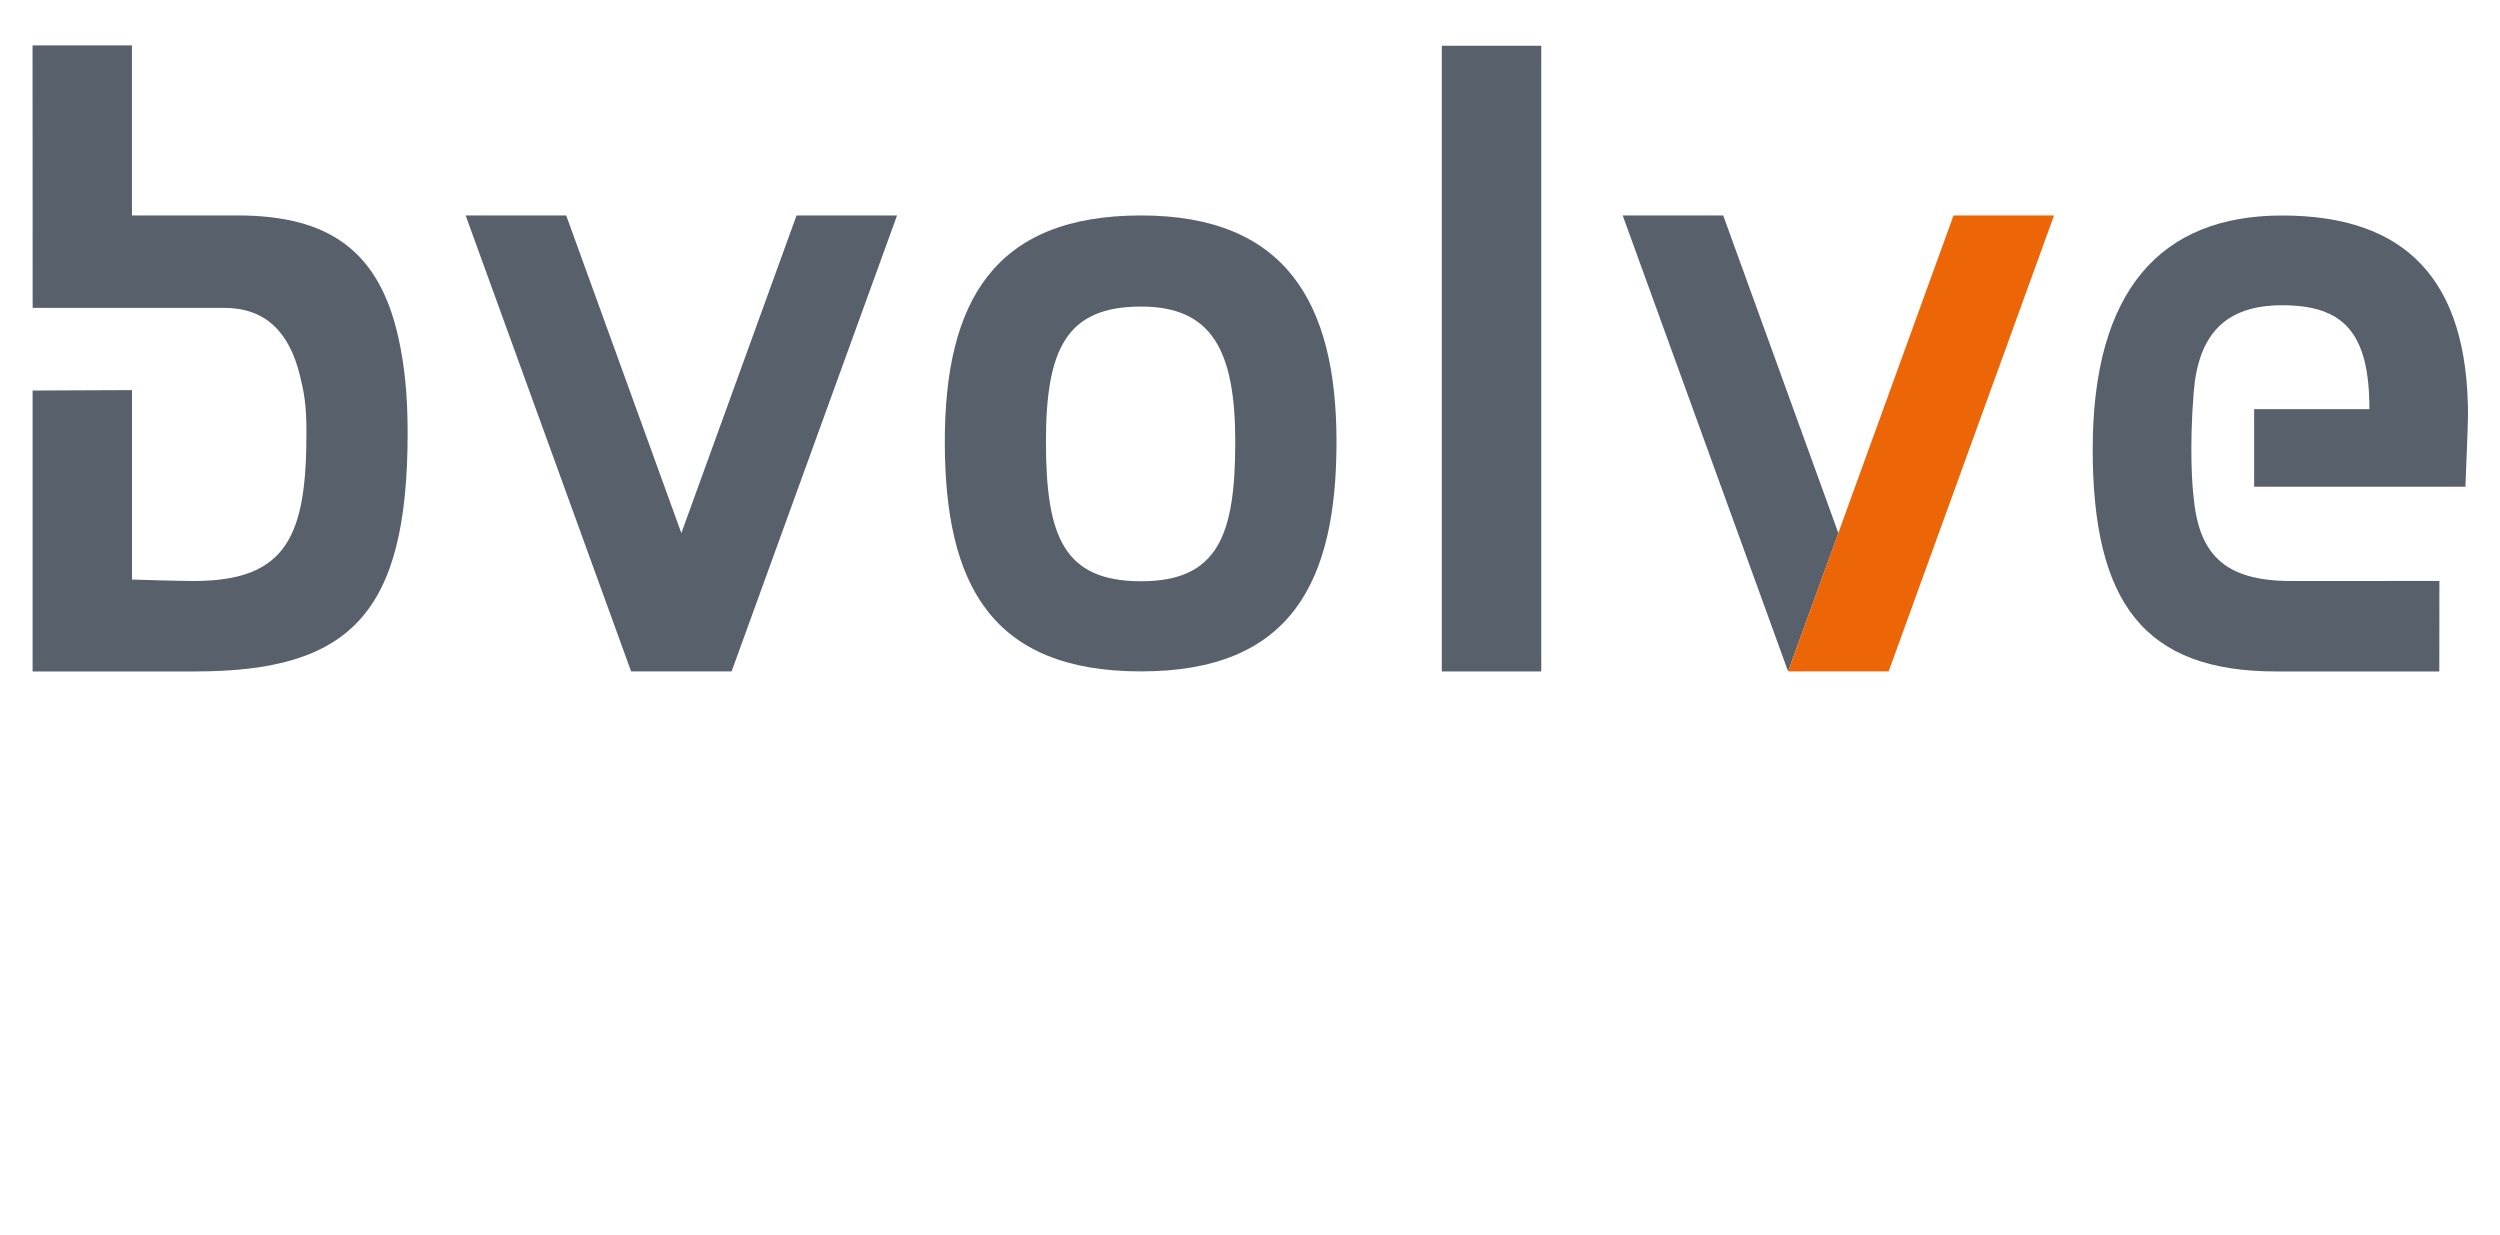
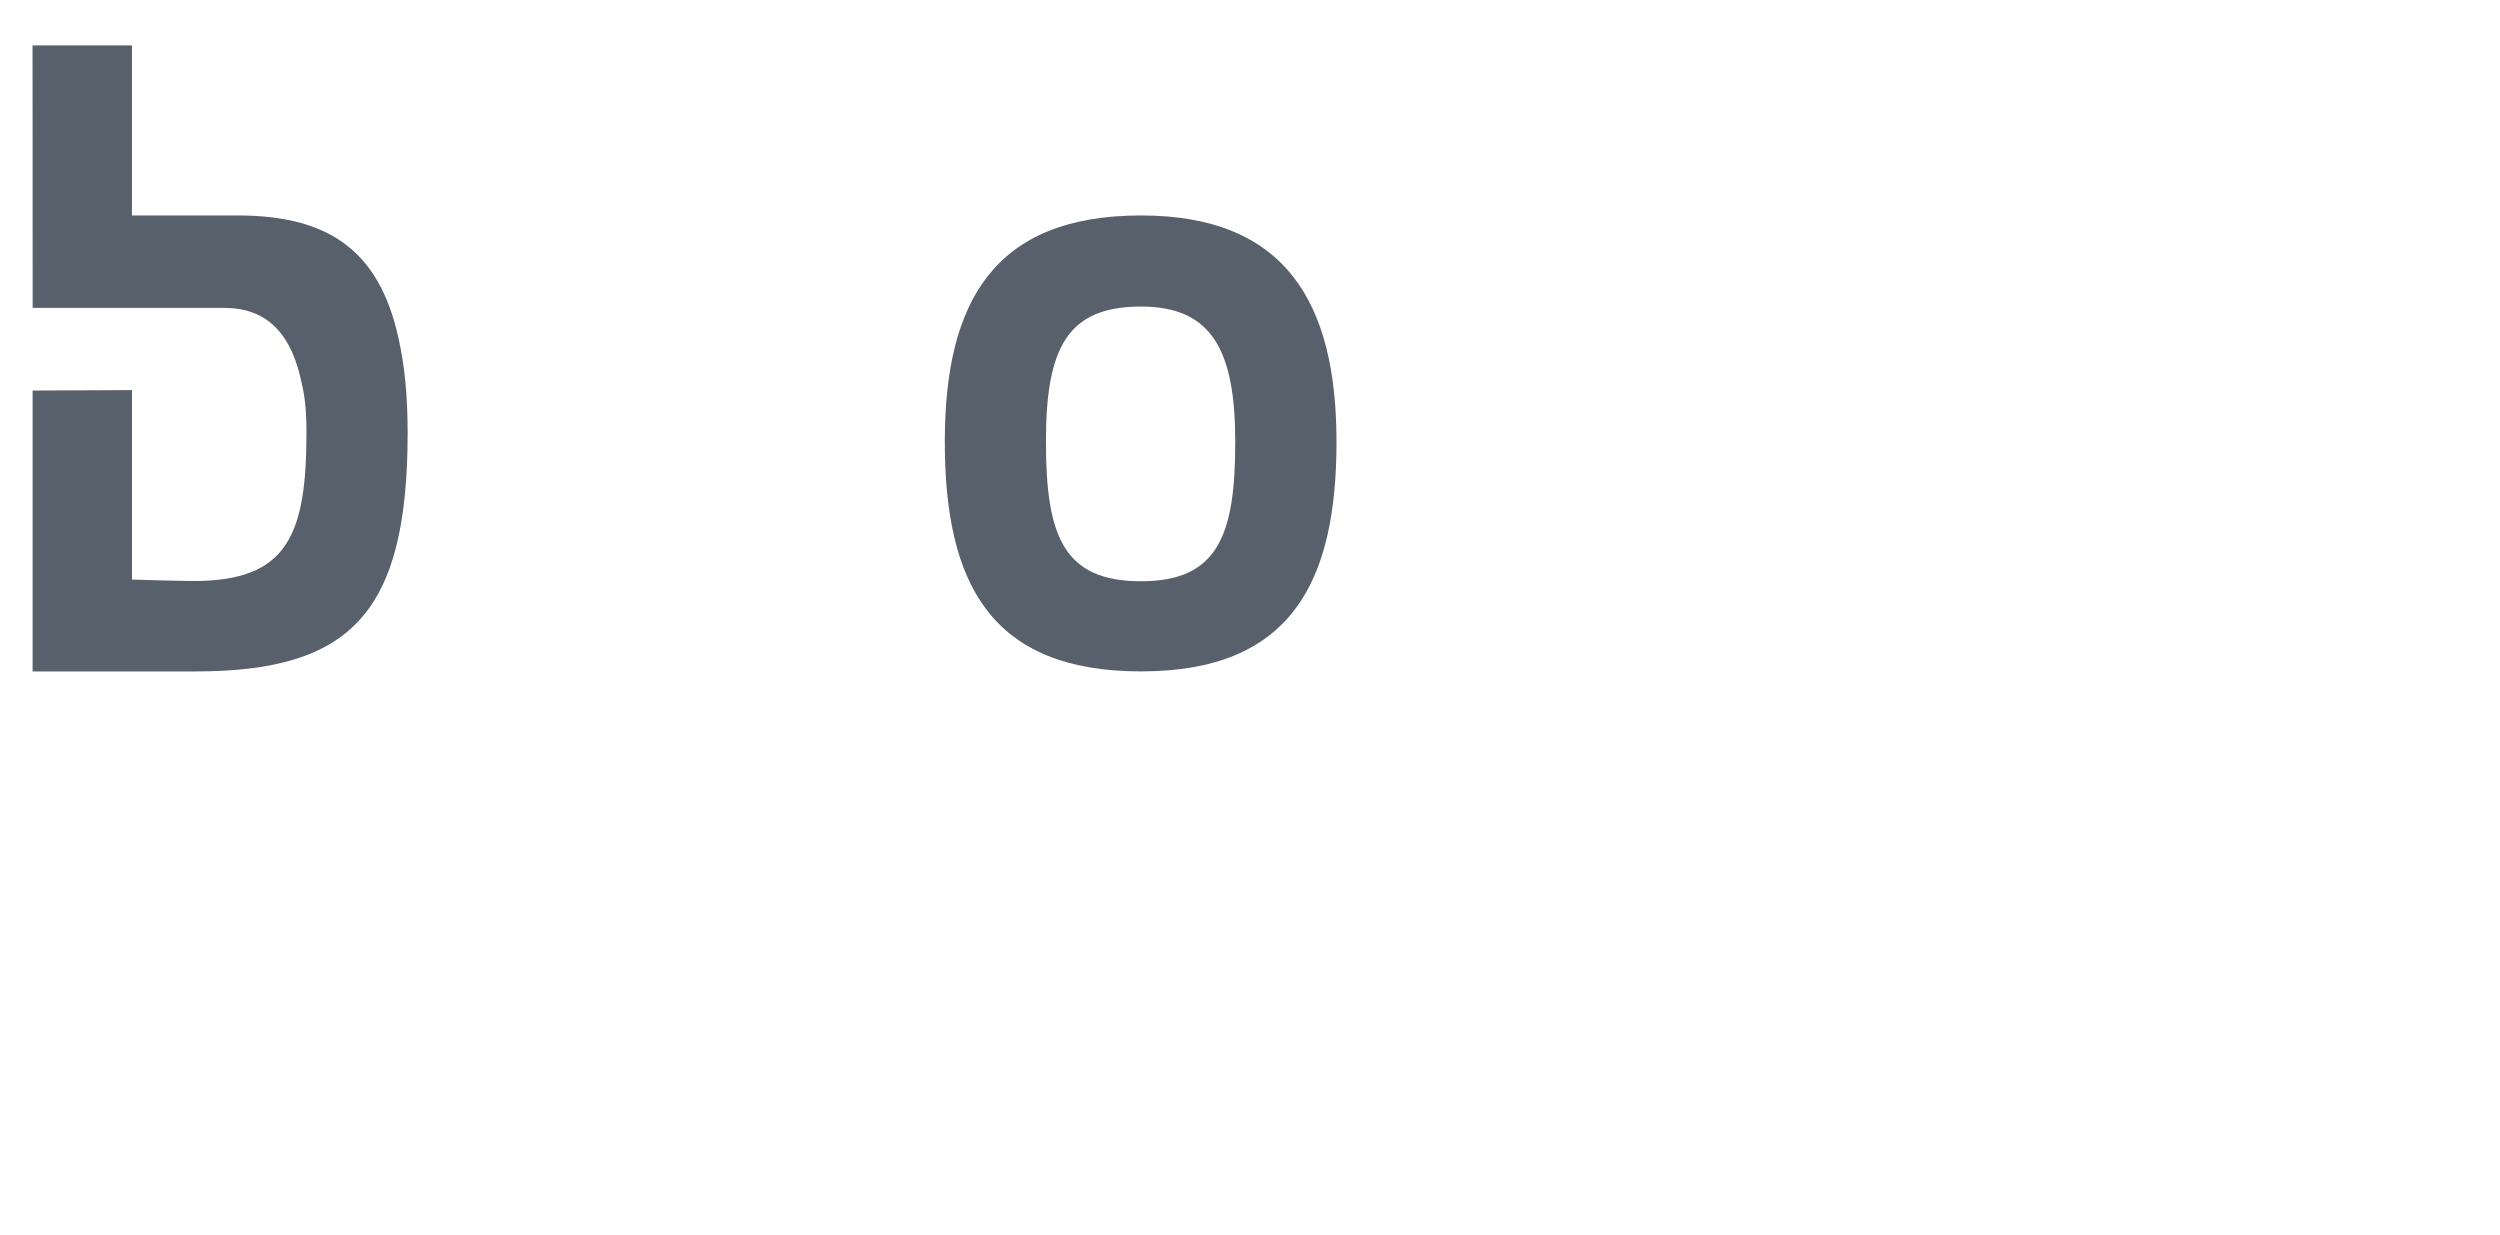
<svg xmlns="http://www.w3.org/2000/svg" version="1.1" id="Laag_1" x="0px" y="0px" viewBox="0 0 5000 2470" style="enable-background:new 0 0 5000 2470;" xml:space="preserve">
  <style type="text/css">
	.st0{fill:#58606B;}
	.st1{fill:#EC6608;}
</style>
  <g>
    <g>
      <path class="st0" d="M2470.5,883.4c0-183.1-47.1-270.3-188.4-270.3c-148.3,0-190.2,83.6-190.2,270.3    c0,188.4,34.9,279.1,190.2,279.1C2437.4,1162.6,2470.5,1068.3,2470.5,883.4 M2673,883.4c0,280.9-90.7,459.4-390.9,459.4    c-300.1,0-392.5-175-392.5-459.4c0-279.1,97.7-452.5,392.5-452.5C2571.7,430.9,2673,606.1,2673,883.4" />
-       <rect x="2883.6" y="91.5" class="st0" width="198.9" height="1251.4" />
      <path class="st0" d="M797.2,677.1C758.5,499.9,655.8,430.9,475,430.9c-92.5,0-211.1,0-211.1,0V90.8H65.1l0.2,524.9    c0,0,379.3,0.1,383.6,0.1c79.5,0,128.9,45.4,150.8,134.6c8.8,36,13.2,59.5,13.2,114.7c0,205.8-38.4,296.9-225.1,296.9    c-33.1,0-123.8-2.9-123.8-2.9V780.2c-8.8,0-202.8,0.9-198.8,0.9v561.8h324.5c310.5,0,425.6-114.9,425.6-477.6    C815.1,787.5,809.2,732.4,797.2,677.1" />
-       <path class="st0" d="M4936,830.3c0-270.5-123.9-399.3-371.8-399.3c-242.7,0-378.8,149.7-378.8,467.4    c0,307.3,103,444.5,366.6,444.5h326.6l0.2-181c0,0-159.2,0.1-297.1,0.1c-134.8,0-184.9-55.3-194.8-171    c-1.8-13.8-8.8-91.3,0.5-206.7s63.1-173.8,176.9-173.8c123.9,0,174.5,55.8,174.5,207.7h-230.5v155.3h422.5    C4930.7,973.4,4936,850.2,4936,830.3" />
    </g>
-     <polygon class="st0" points="3676.7,1066.2 3446.4,430.9 3245.4,430.9 3576.2,1342.8  " />
-     <polygon class="st1" points="3576.2,1342.8 3907.1,430.9 4108.1,430.9 3777.3,1342.8  " />
-     <polygon class="st0" points="1593.1,430.9 1362.7,1066.2 1132.4,430.9 931.3,430.9 1262.2,1342.8 1262.2,1342.8 1463.2,1342.8    1463.2,1342.8 1794.1,430.9  " />
  </g>
</svg>